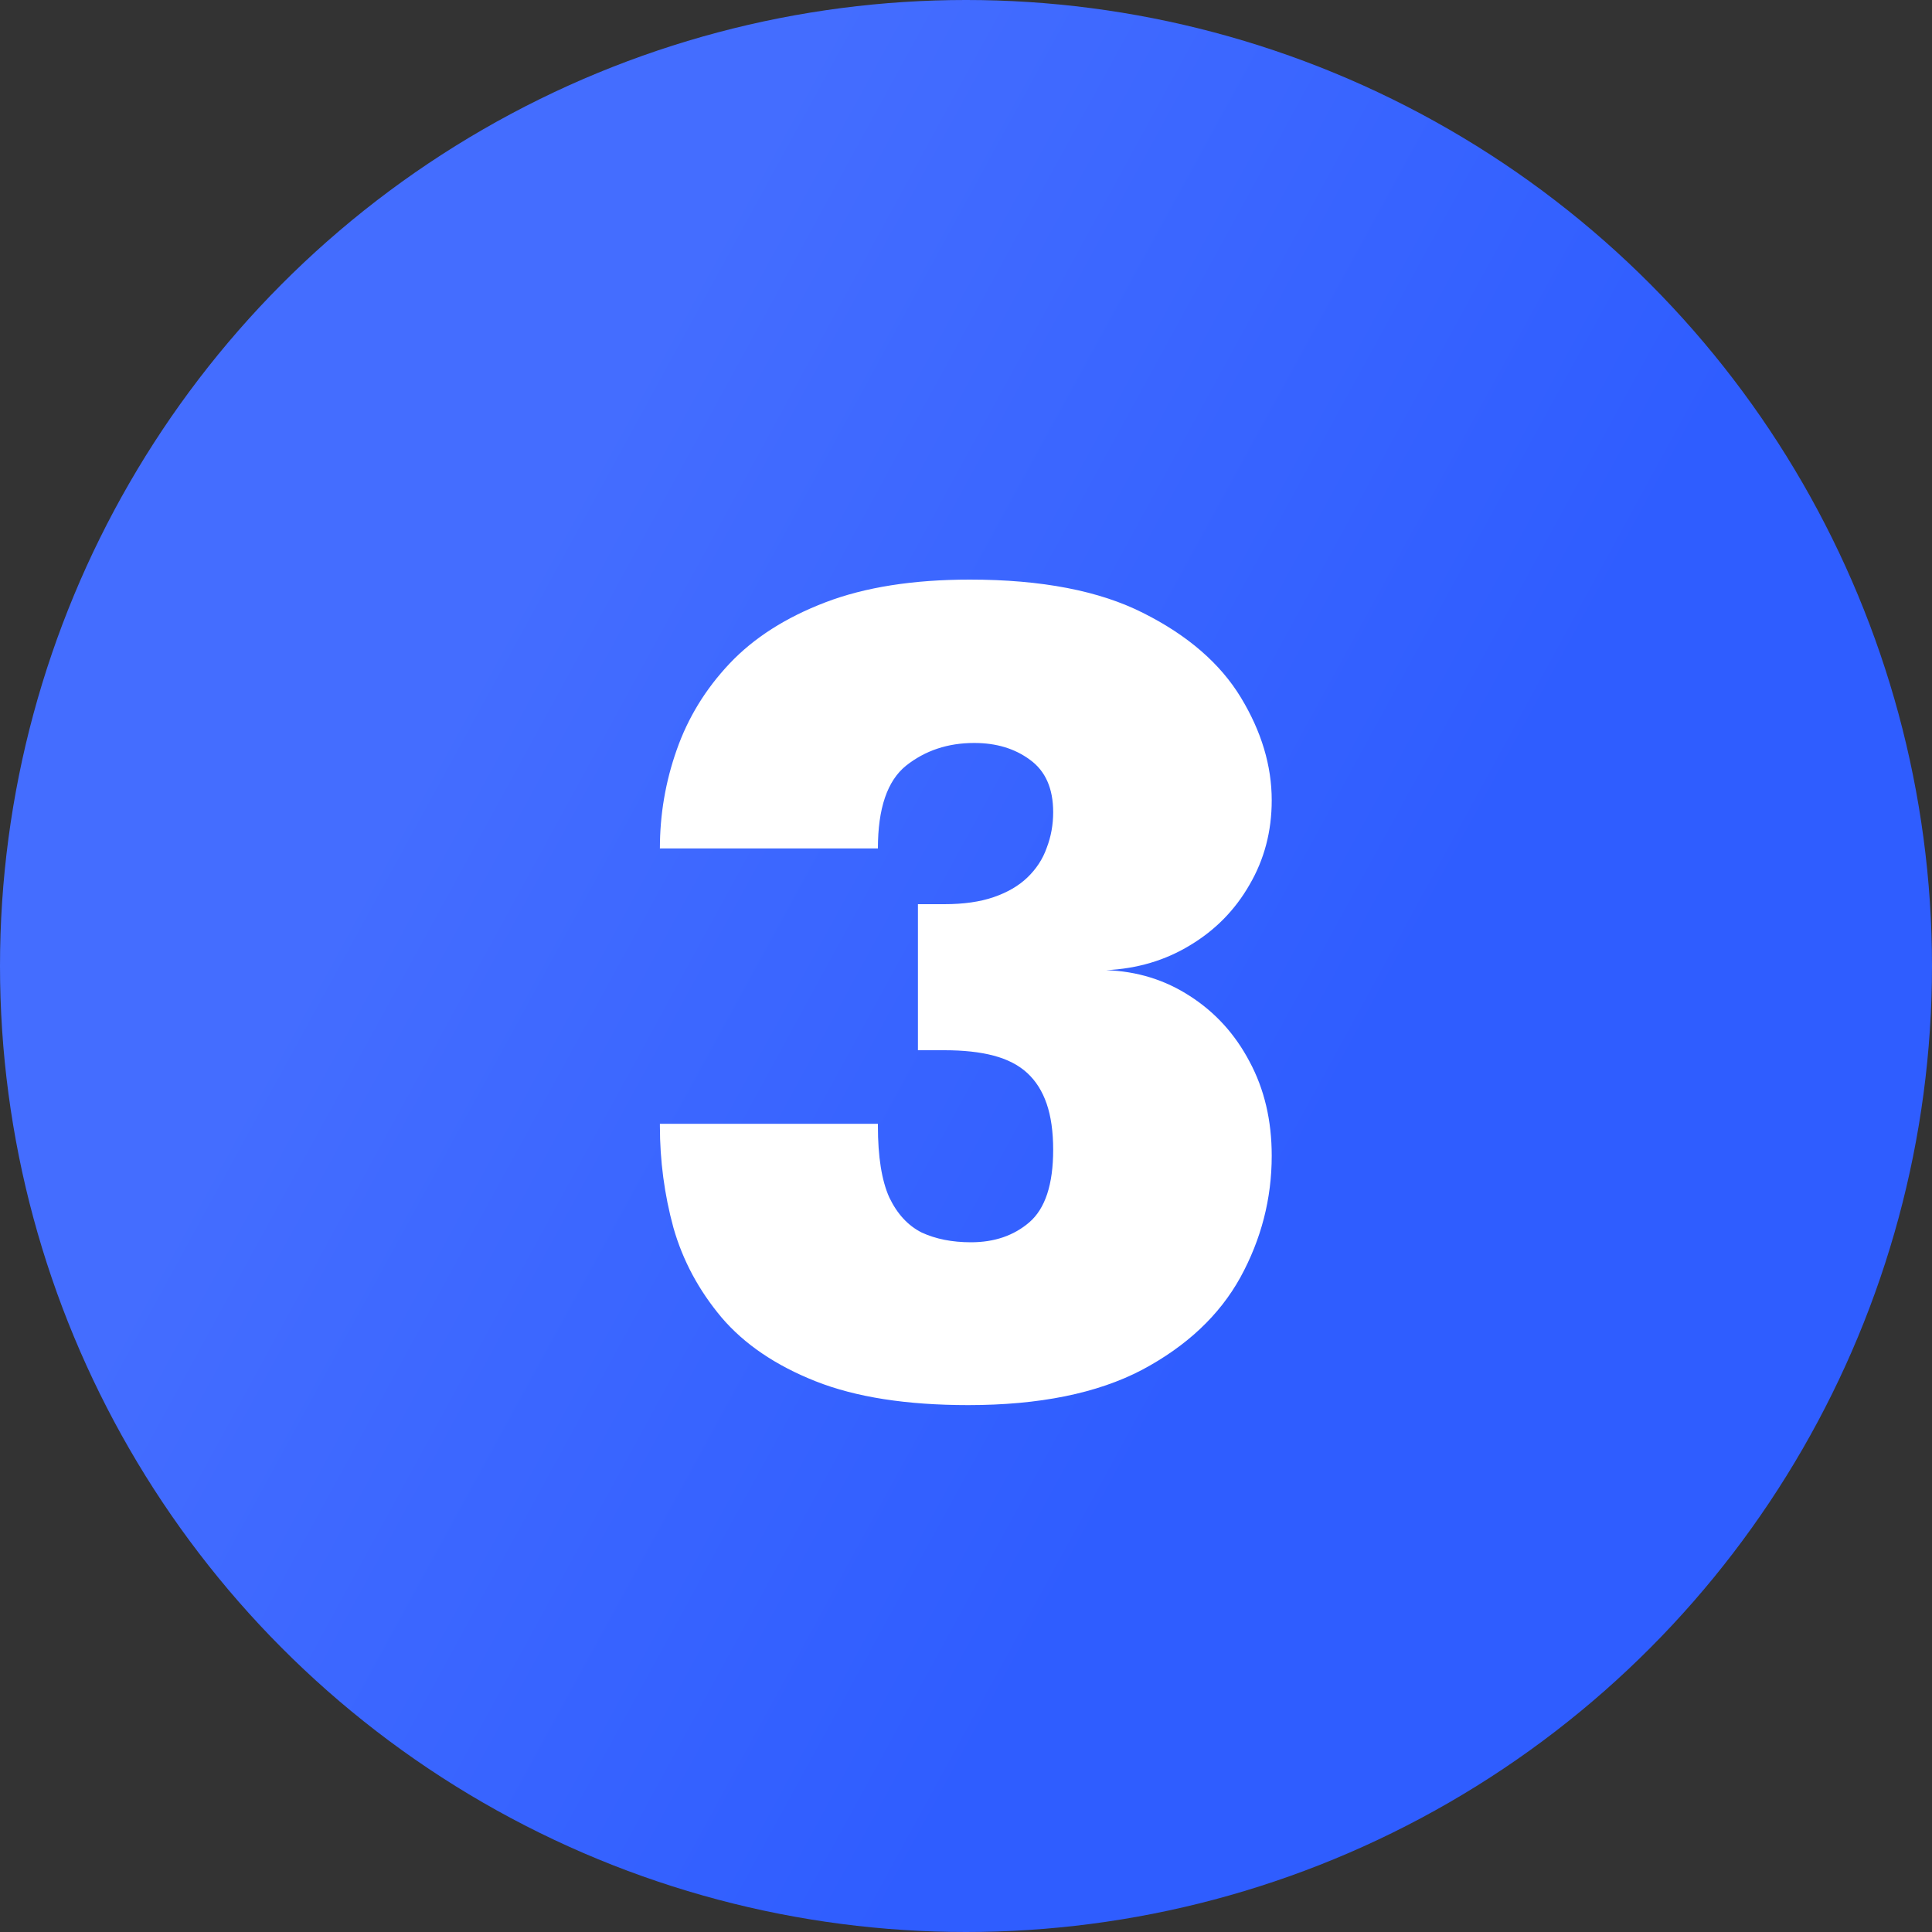
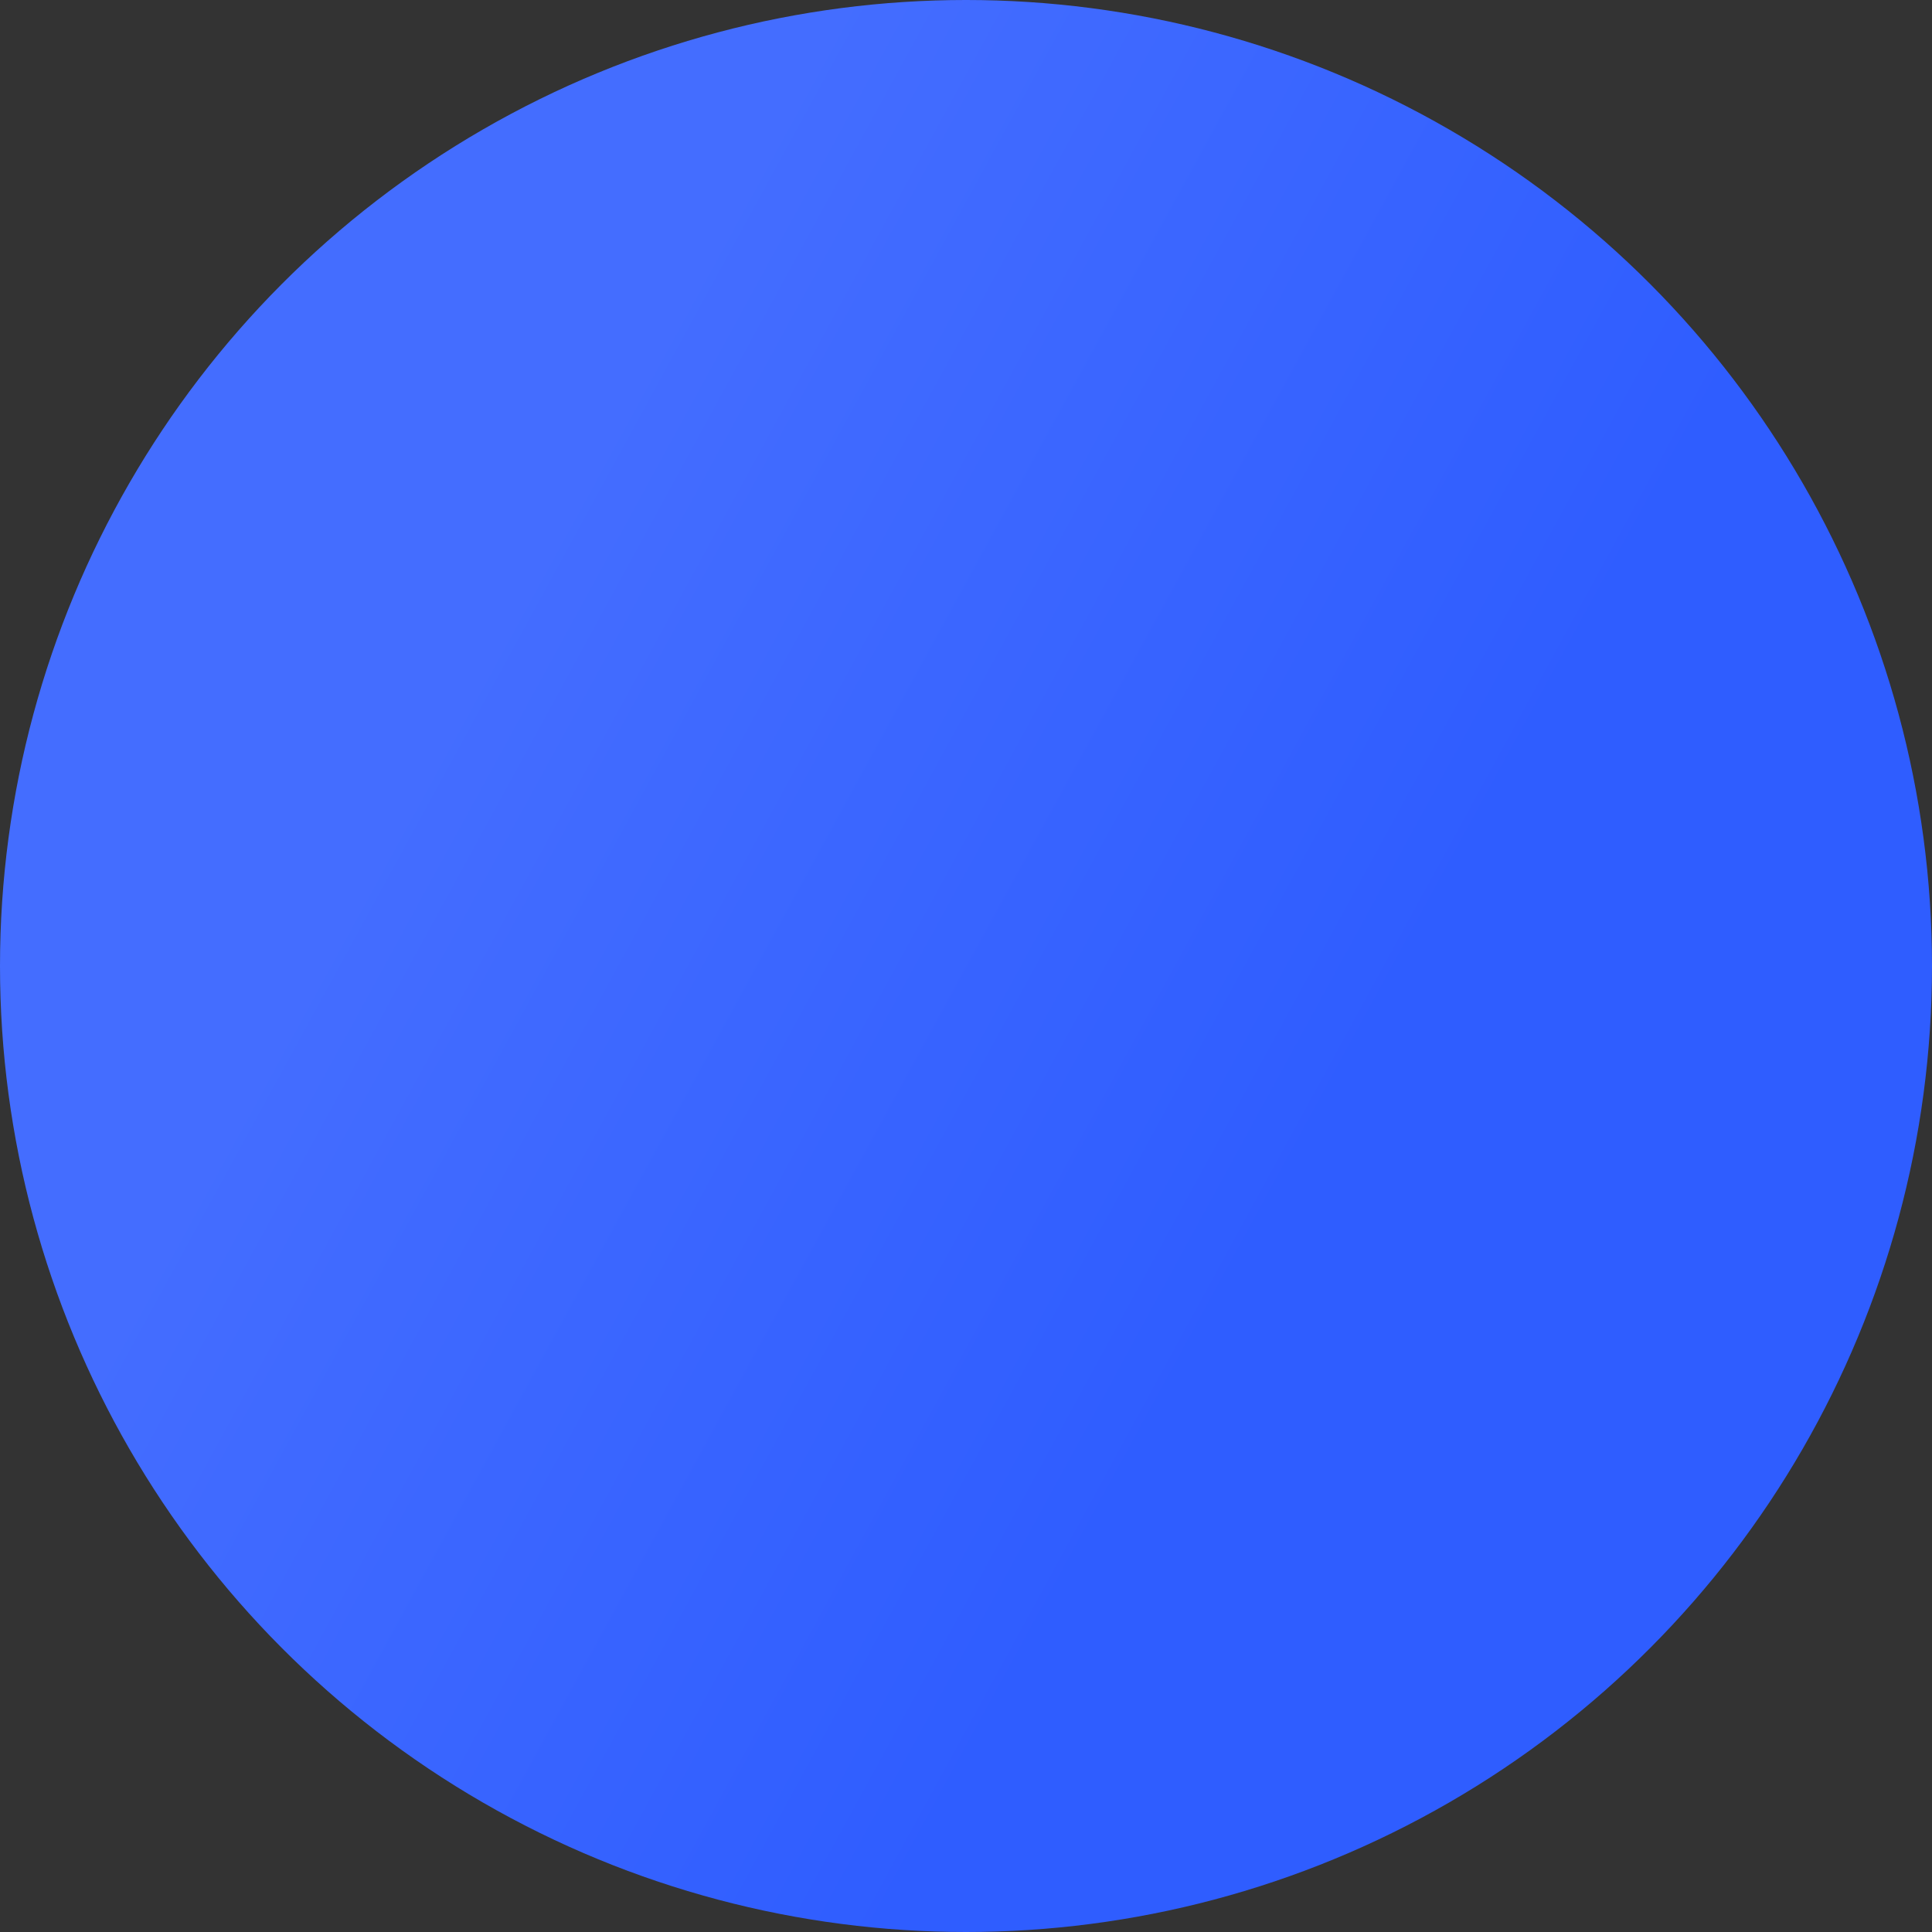
<svg xmlns="http://www.w3.org/2000/svg" width="25" height="25" viewBox="0 0 25 25" fill="none">
  <rect x="0" y="0" width="25" height="25" fill="#333333" stroke="none" />
  <circle cx="12.5" cy="12.5" r="12.5" fill="url(#paint0_linear_1264_629)" />
-   <path d="M14.314 12.554C14.715 12.568 15.077 12.68 15.399 12.89C15.726 13.1 15.982 13.382 16.169 13.737C16.36 14.092 16.456 14.498 16.456 14.955C16.456 15.51 16.321 16.035 16.05 16.53C15.779 17.02 15.355 17.419 14.776 17.727C14.197 18.03 13.448 18.182 12.529 18.182C11.731 18.182 11.073 18.079 10.555 17.874C10.037 17.669 9.631 17.393 9.337 17.048C9.043 16.698 8.835 16.311 8.714 15.886C8.597 15.457 8.539 15.018 8.539 14.57C8.539 14.565 8.539 14.561 8.539 14.556C8.539 14.551 8.539 14.547 8.539 14.542H11.36C11.36 14.547 11.36 14.551 11.36 14.556C11.36 14.561 11.36 14.565 11.36 14.57C11.36 14.967 11.409 15.275 11.507 15.494C11.61 15.709 11.75 15.86 11.927 15.949C12.109 16.033 12.321 16.075 12.564 16.075C12.867 16.075 13.119 15.989 13.32 15.816C13.525 15.639 13.628 15.326 13.628 14.878C13.628 14.645 13.6 14.446 13.544 14.283C13.488 14.12 13.404 13.987 13.292 13.884C13.18 13.781 13.035 13.707 12.858 13.66C12.681 13.613 12.468 13.59 12.221 13.59H11.878V11.7H12.221C12.468 11.7 12.681 11.67 12.858 11.609C13.035 11.548 13.18 11.464 13.292 11.357C13.409 11.245 13.493 11.117 13.544 10.972C13.6 10.827 13.628 10.673 13.628 10.51C13.628 10.202 13.528 9.976 13.327 9.831C13.131 9.686 12.891 9.614 12.606 9.614C12.265 9.614 11.971 9.712 11.724 9.908C11.481 10.104 11.36 10.461 11.36 10.979H8.539C8.539 10.54 8.611 10.116 8.756 9.705C8.901 9.29 9.129 8.916 9.442 8.585C9.755 8.254 10.168 7.99 10.681 7.794C11.194 7.598 11.817 7.5 12.55 7.5C13.479 7.5 14.228 7.645 14.797 7.934C15.371 8.223 15.791 8.587 16.057 9.026C16.323 9.465 16.456 9.908 16.456 10.356C16.456 10.757 16.36 11.121 16.169 11.448C15.982 11.775 15.726 12.036 15.399 12.232C15.077 12.428 14.715 12.535 14.314 12.554Z" fill="white" />
  <defs>
    <linearGradient id="paint0_linear_1264_629" x1="10.78" y1="-2.33067e-06" x2="21.87" y2="6.06" gradientUnits="userSpaceOnUse">
      <stop stop-color="#446DFF" />
      <stop offset="1" stop-color="#2F5DFF" />
    </linearGradient>
  </defs>
</svg>